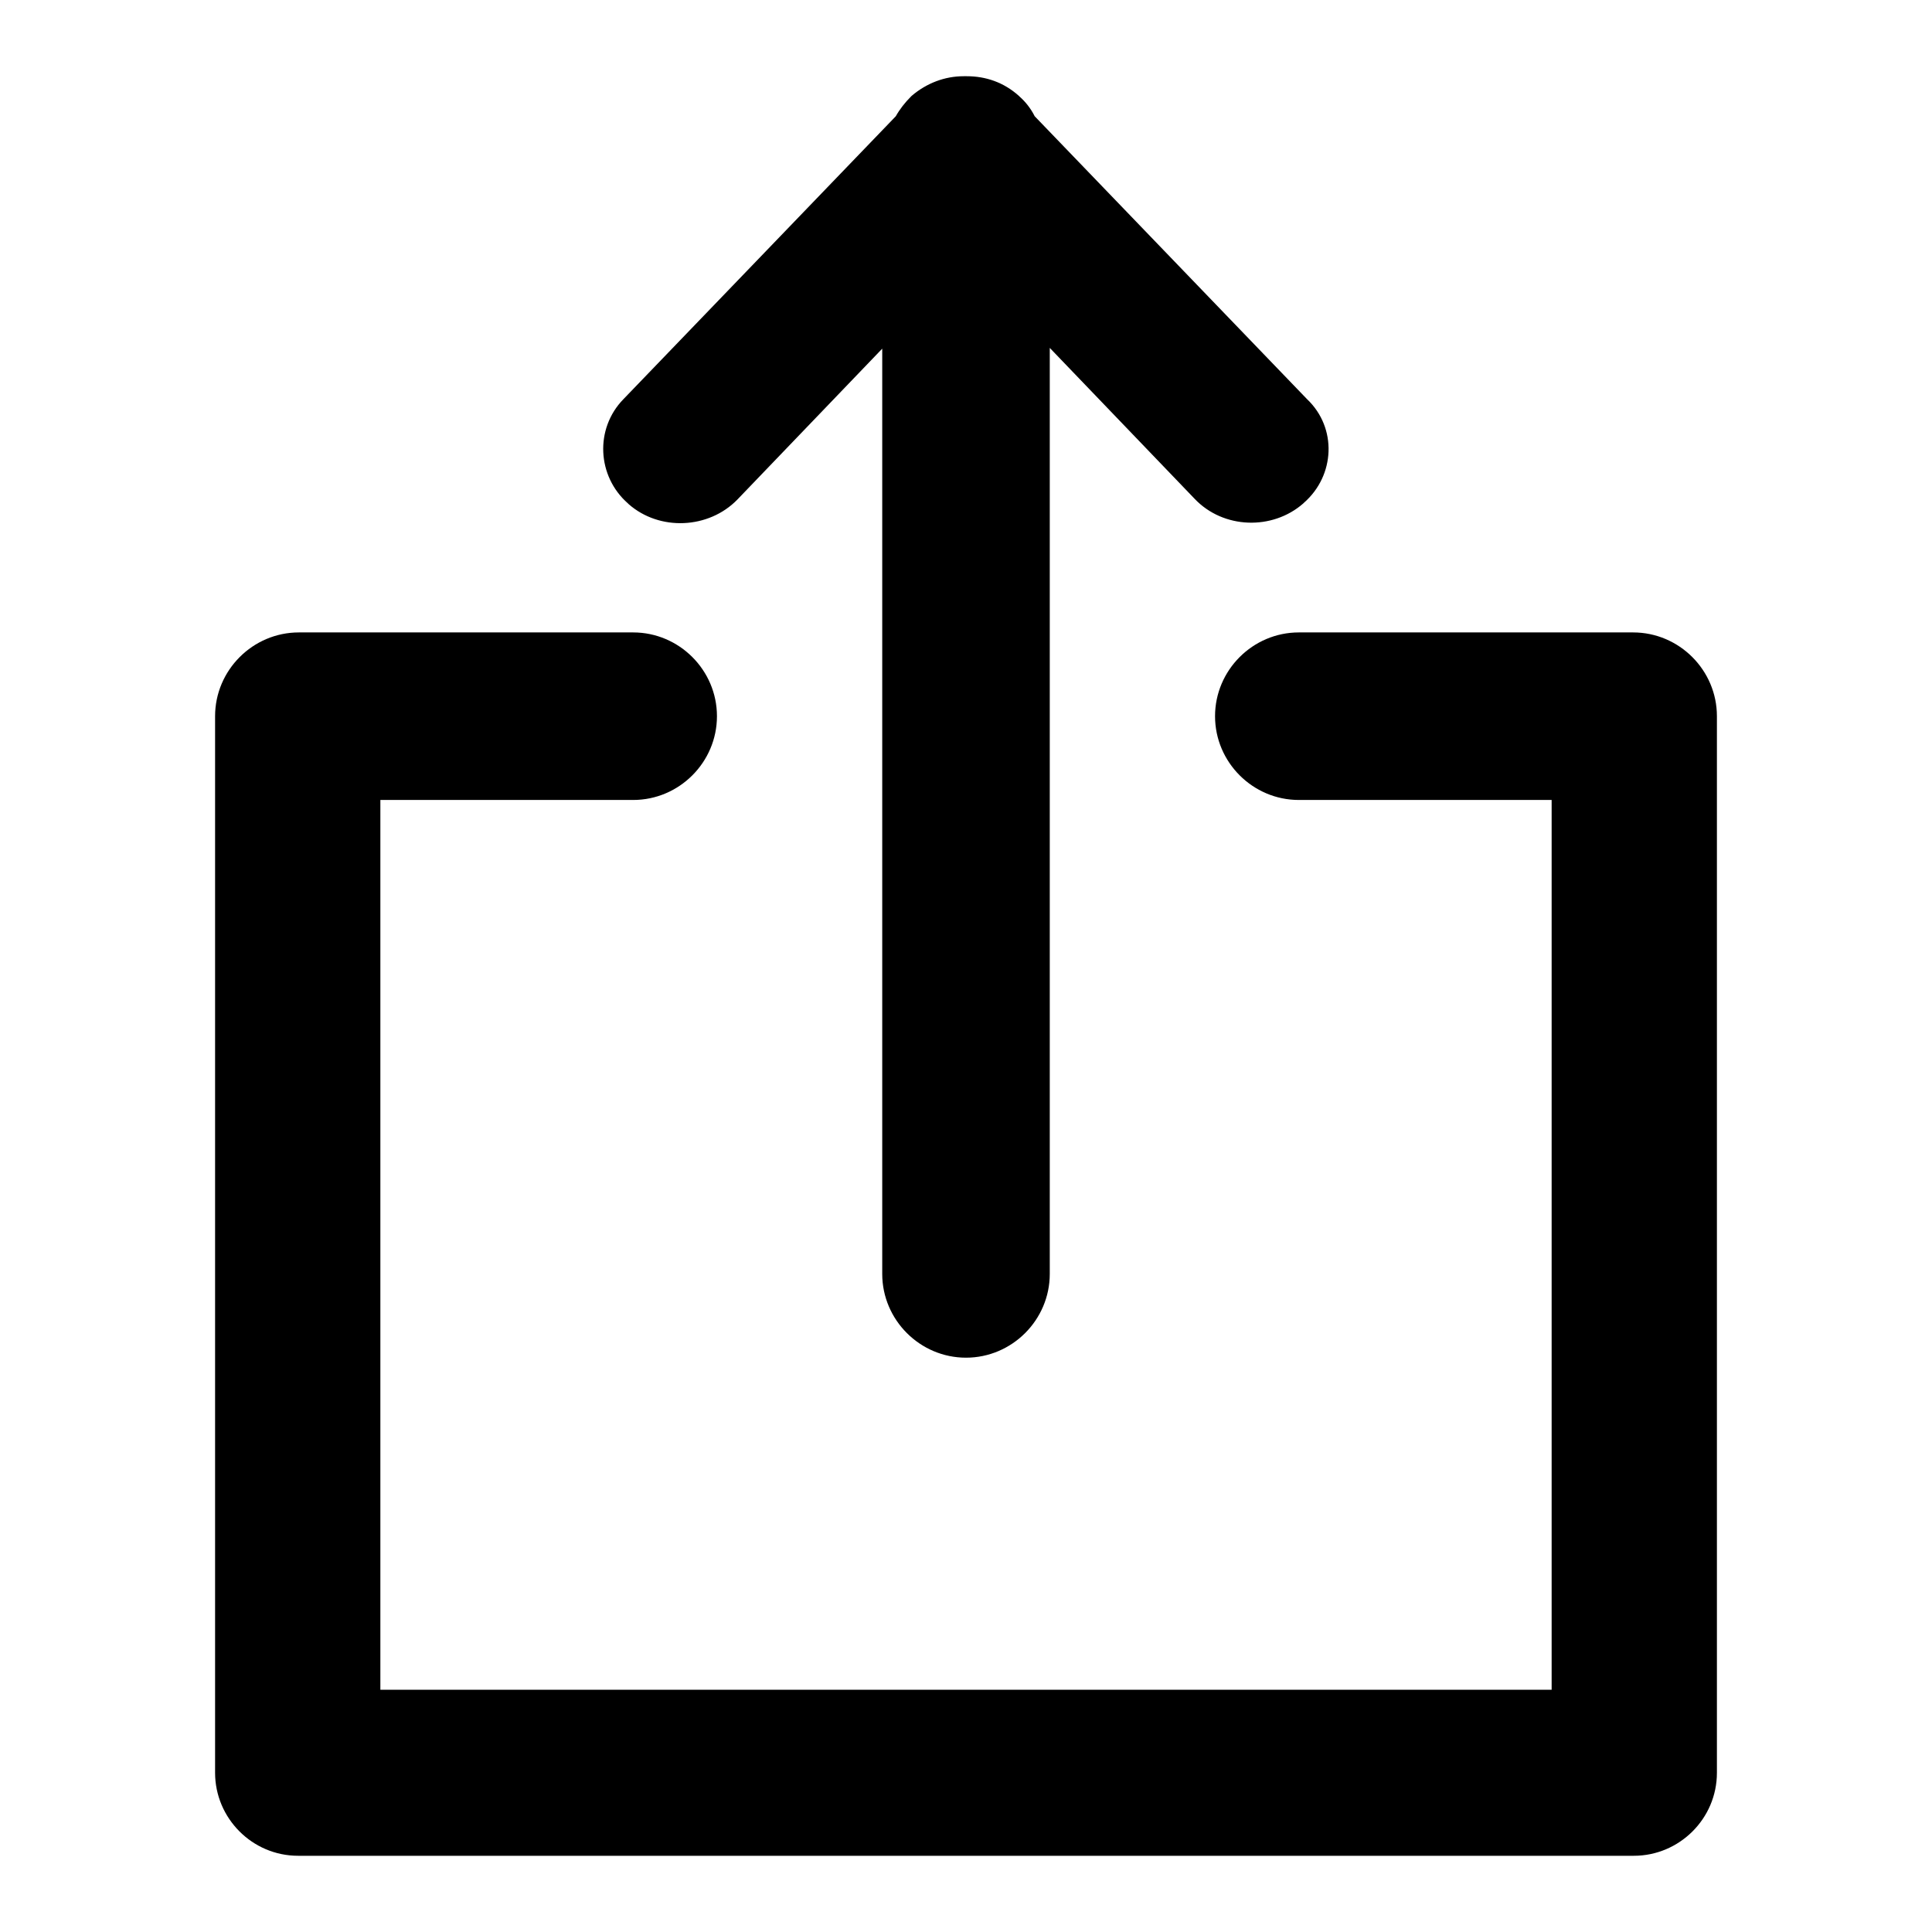
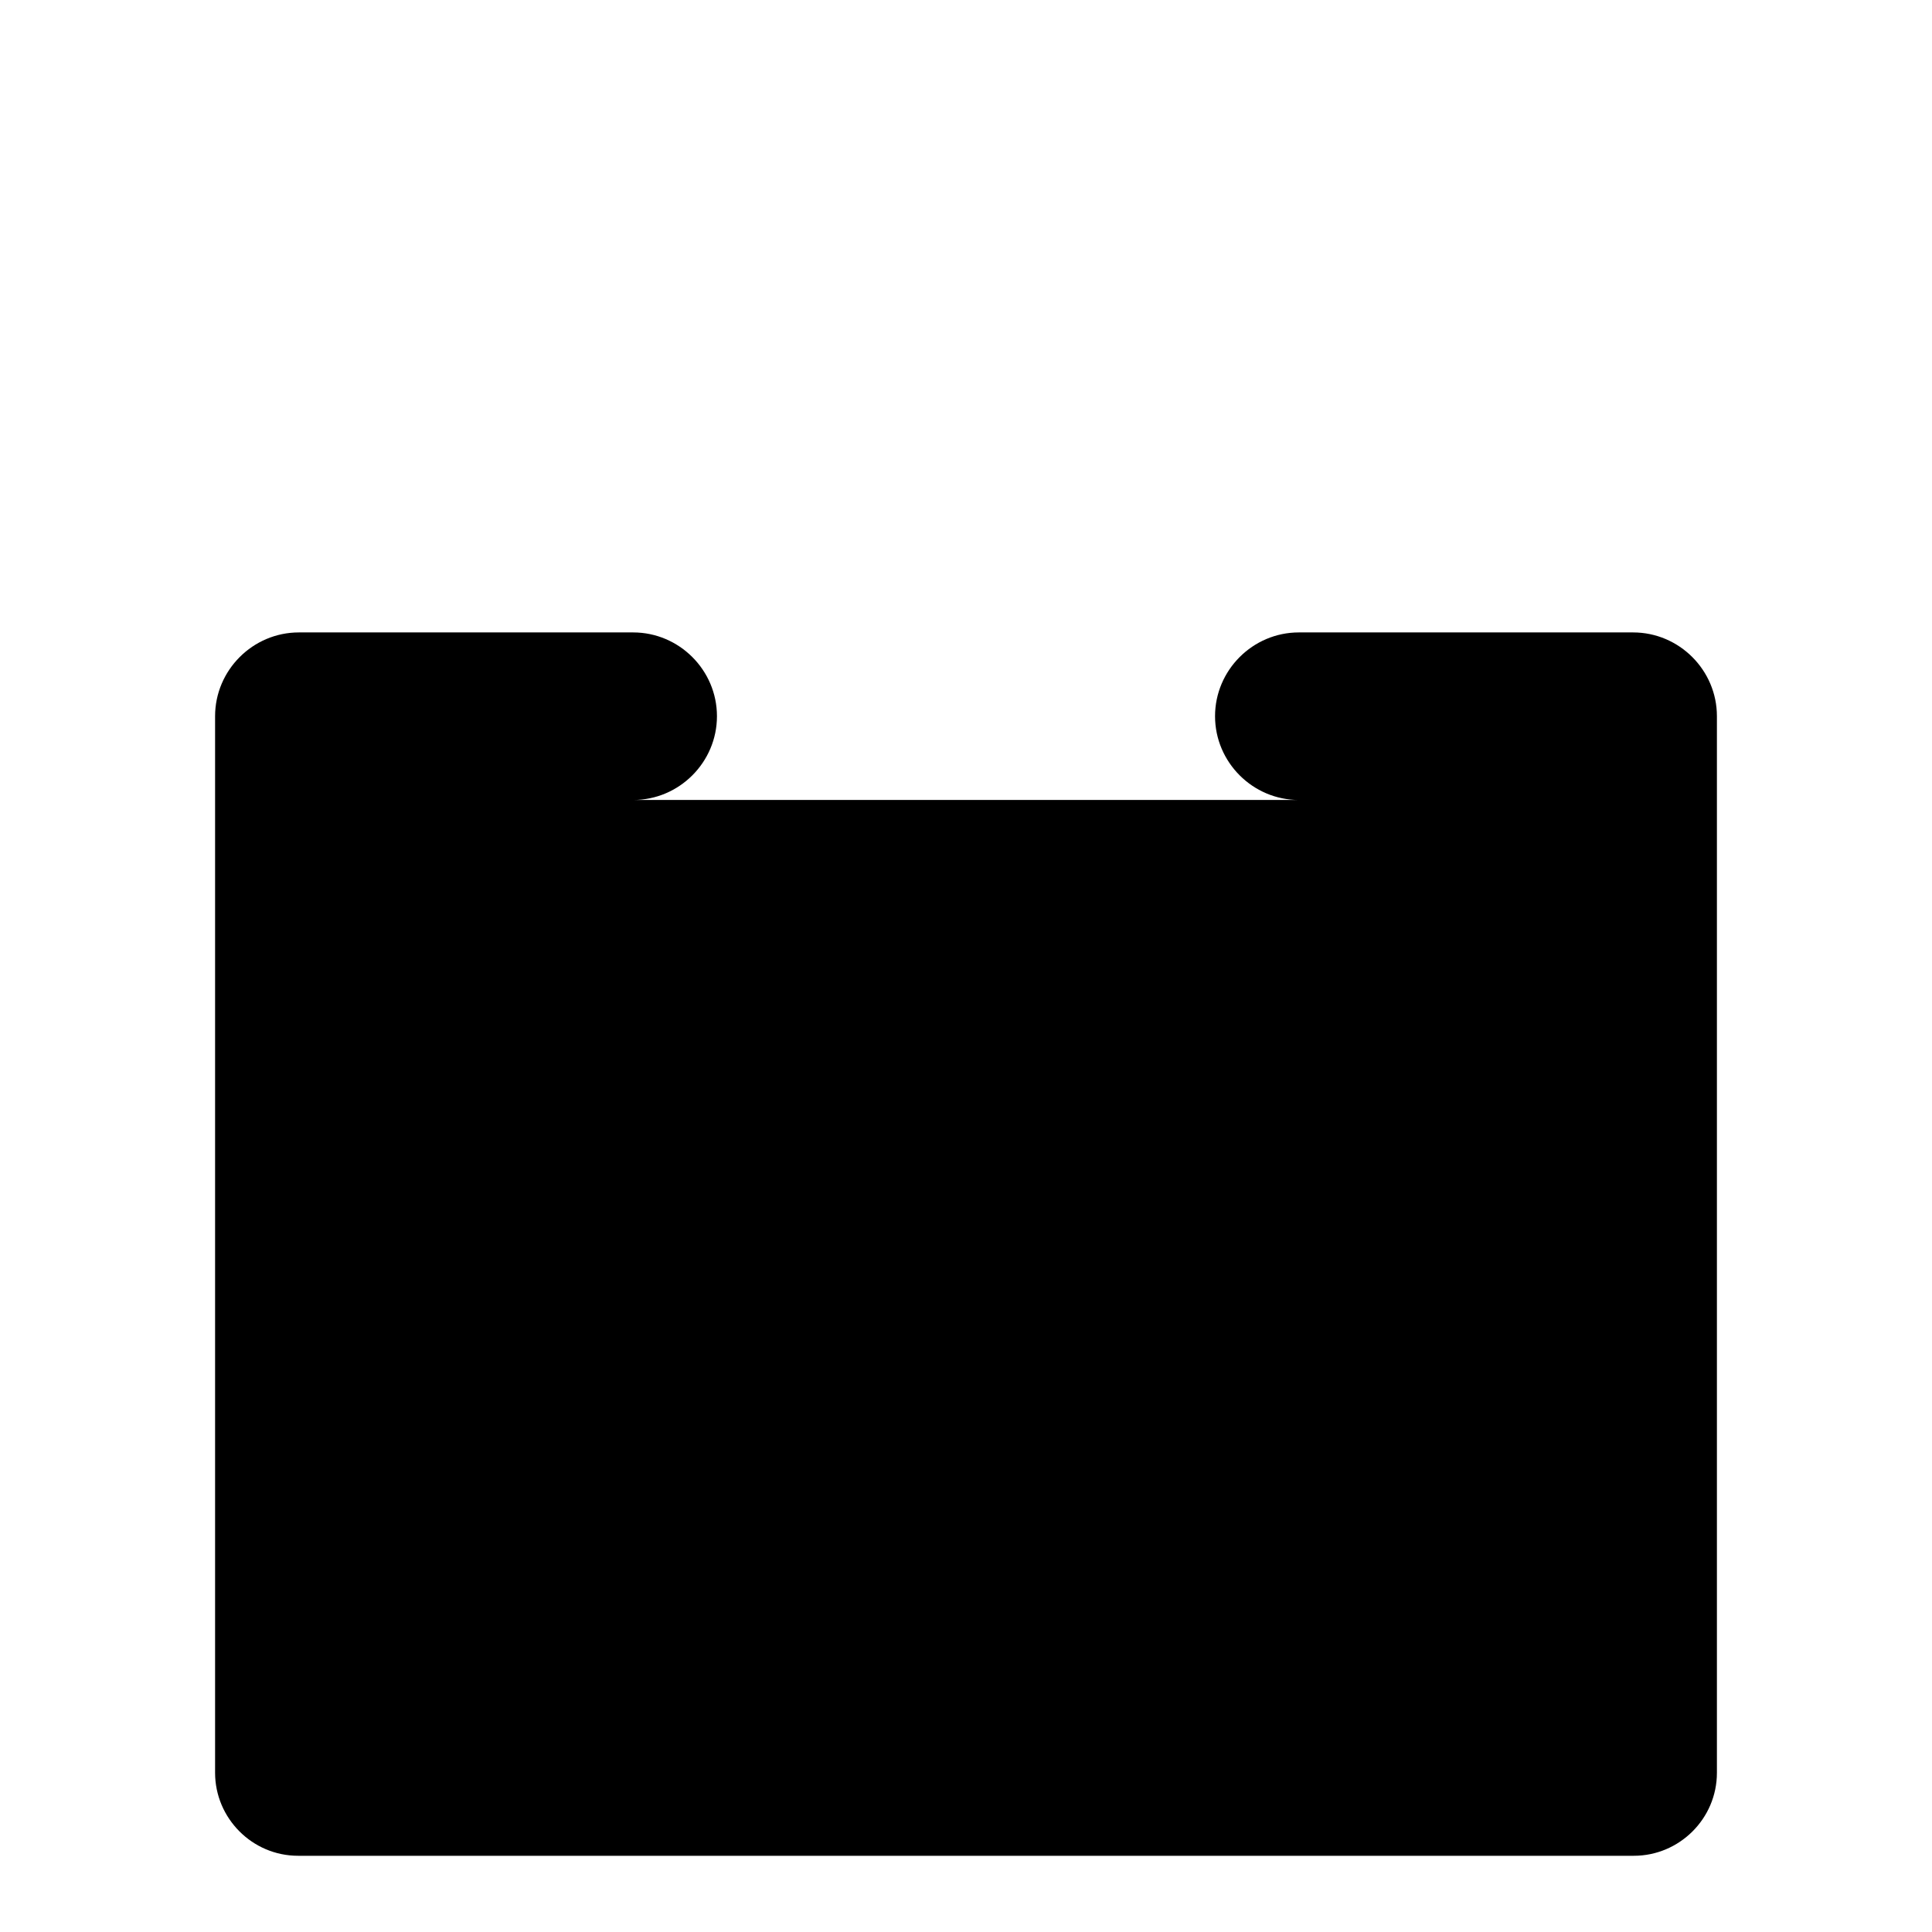
<svg xmlns="http://www.w3.org/2000/svg" version="1.1" x="0px" y="0px" viewBox="0 0 256 256" enable-background="new 0 0 256 256" xml:space="preserve">
  <g>
    <g>
-       <path fill="#000000" d="M172.8,66.6l-0.1,0.1c-4.1,3.6-10.6,3.4-14.4-0.6l-19.2-20v122.7c0,6.1-5,11.1-11.1,11.1c-6.1,0-11.1-5-11.1-11.1V46.2l-19.2,20c-3.8,3.9-10.3,4.2-14.4,0.6l-0.1-0.1c-4.1-3.6-4.4-9.9-0.6-13.8l36.1-37.5c0.5-0.9,1.2-1.8,2-2.6l0.1-0.1c2-1.7,4.4-2.6,6.9-2.6c0.1,0,0.1,0,0.2,0c0.1,0,0.1,0,0.2,0c2.5,0,4.9,0.8,6.9,2.6l0.1,0.1c0.8,0.7,1.5,1.6,2,2.6l36.1,37.5C177.2,56.7,176.9,63,172.8,66.6z" />
-       <path fill="#000000" d="M227.5,94.9c0-6.1-5-11.1-11.1-11.1h-44.3c-6.1,0-11.1,5-11.1,11.1c0,6.1,5,11.1,11.1,11.1h33.5v117.9H50.4V106h33.5c6.1,0,11.1-5,11.1-11.1c0-6.1-5-11.1-11.1-11.1H39.6c-6.1,0-11.1,5-11.1,11.1c0,0,0,0,0,0c0,0,0,0,0,0v140c0,6,4.9,11,11,11c0,0,0,0,0,0c0,0,0,0,0,0h176.8c0,0,0.1,0,0.1,0c0.1,0,0.1,0,0.1,0c6,0,11-4.9,11-11v-140C227.5,95,227.5,95,227.5,94.9C227.5,95,227.5,95,227.5,94.9z" />
+       <path fill="#000000" d="M227.5,94.9c0-6.1-5-11.1-11.1-11.1h-44.3c-6.1,0-11.1,5-11.1,11.1c0,6.1,5,11.1,11.1,11.1h33.5H50.4V106h33.5c6.1,0,11.1-5,11.1-11.1c0-6.1-5-11.1-11.1-11.1H39.6c-6.1,0-11.1,5-11.1,11.1c0,0,0,0,0,0c0,0,0,0,0,0v140c0,6,4.9,11,11,11c0,0,0,0,0,0c0,0,0,0,0,0h176.8c0,0,0.1,0,0.1,0c0.1,0,0.1,0,0.1,0c6,0,11-4.9,11-11v-140C227.5,95,227.5,95,227.5,94.9C227.5,95,227.5,95,227.5,94.9z" />
    </g>
  </g>
</svg>